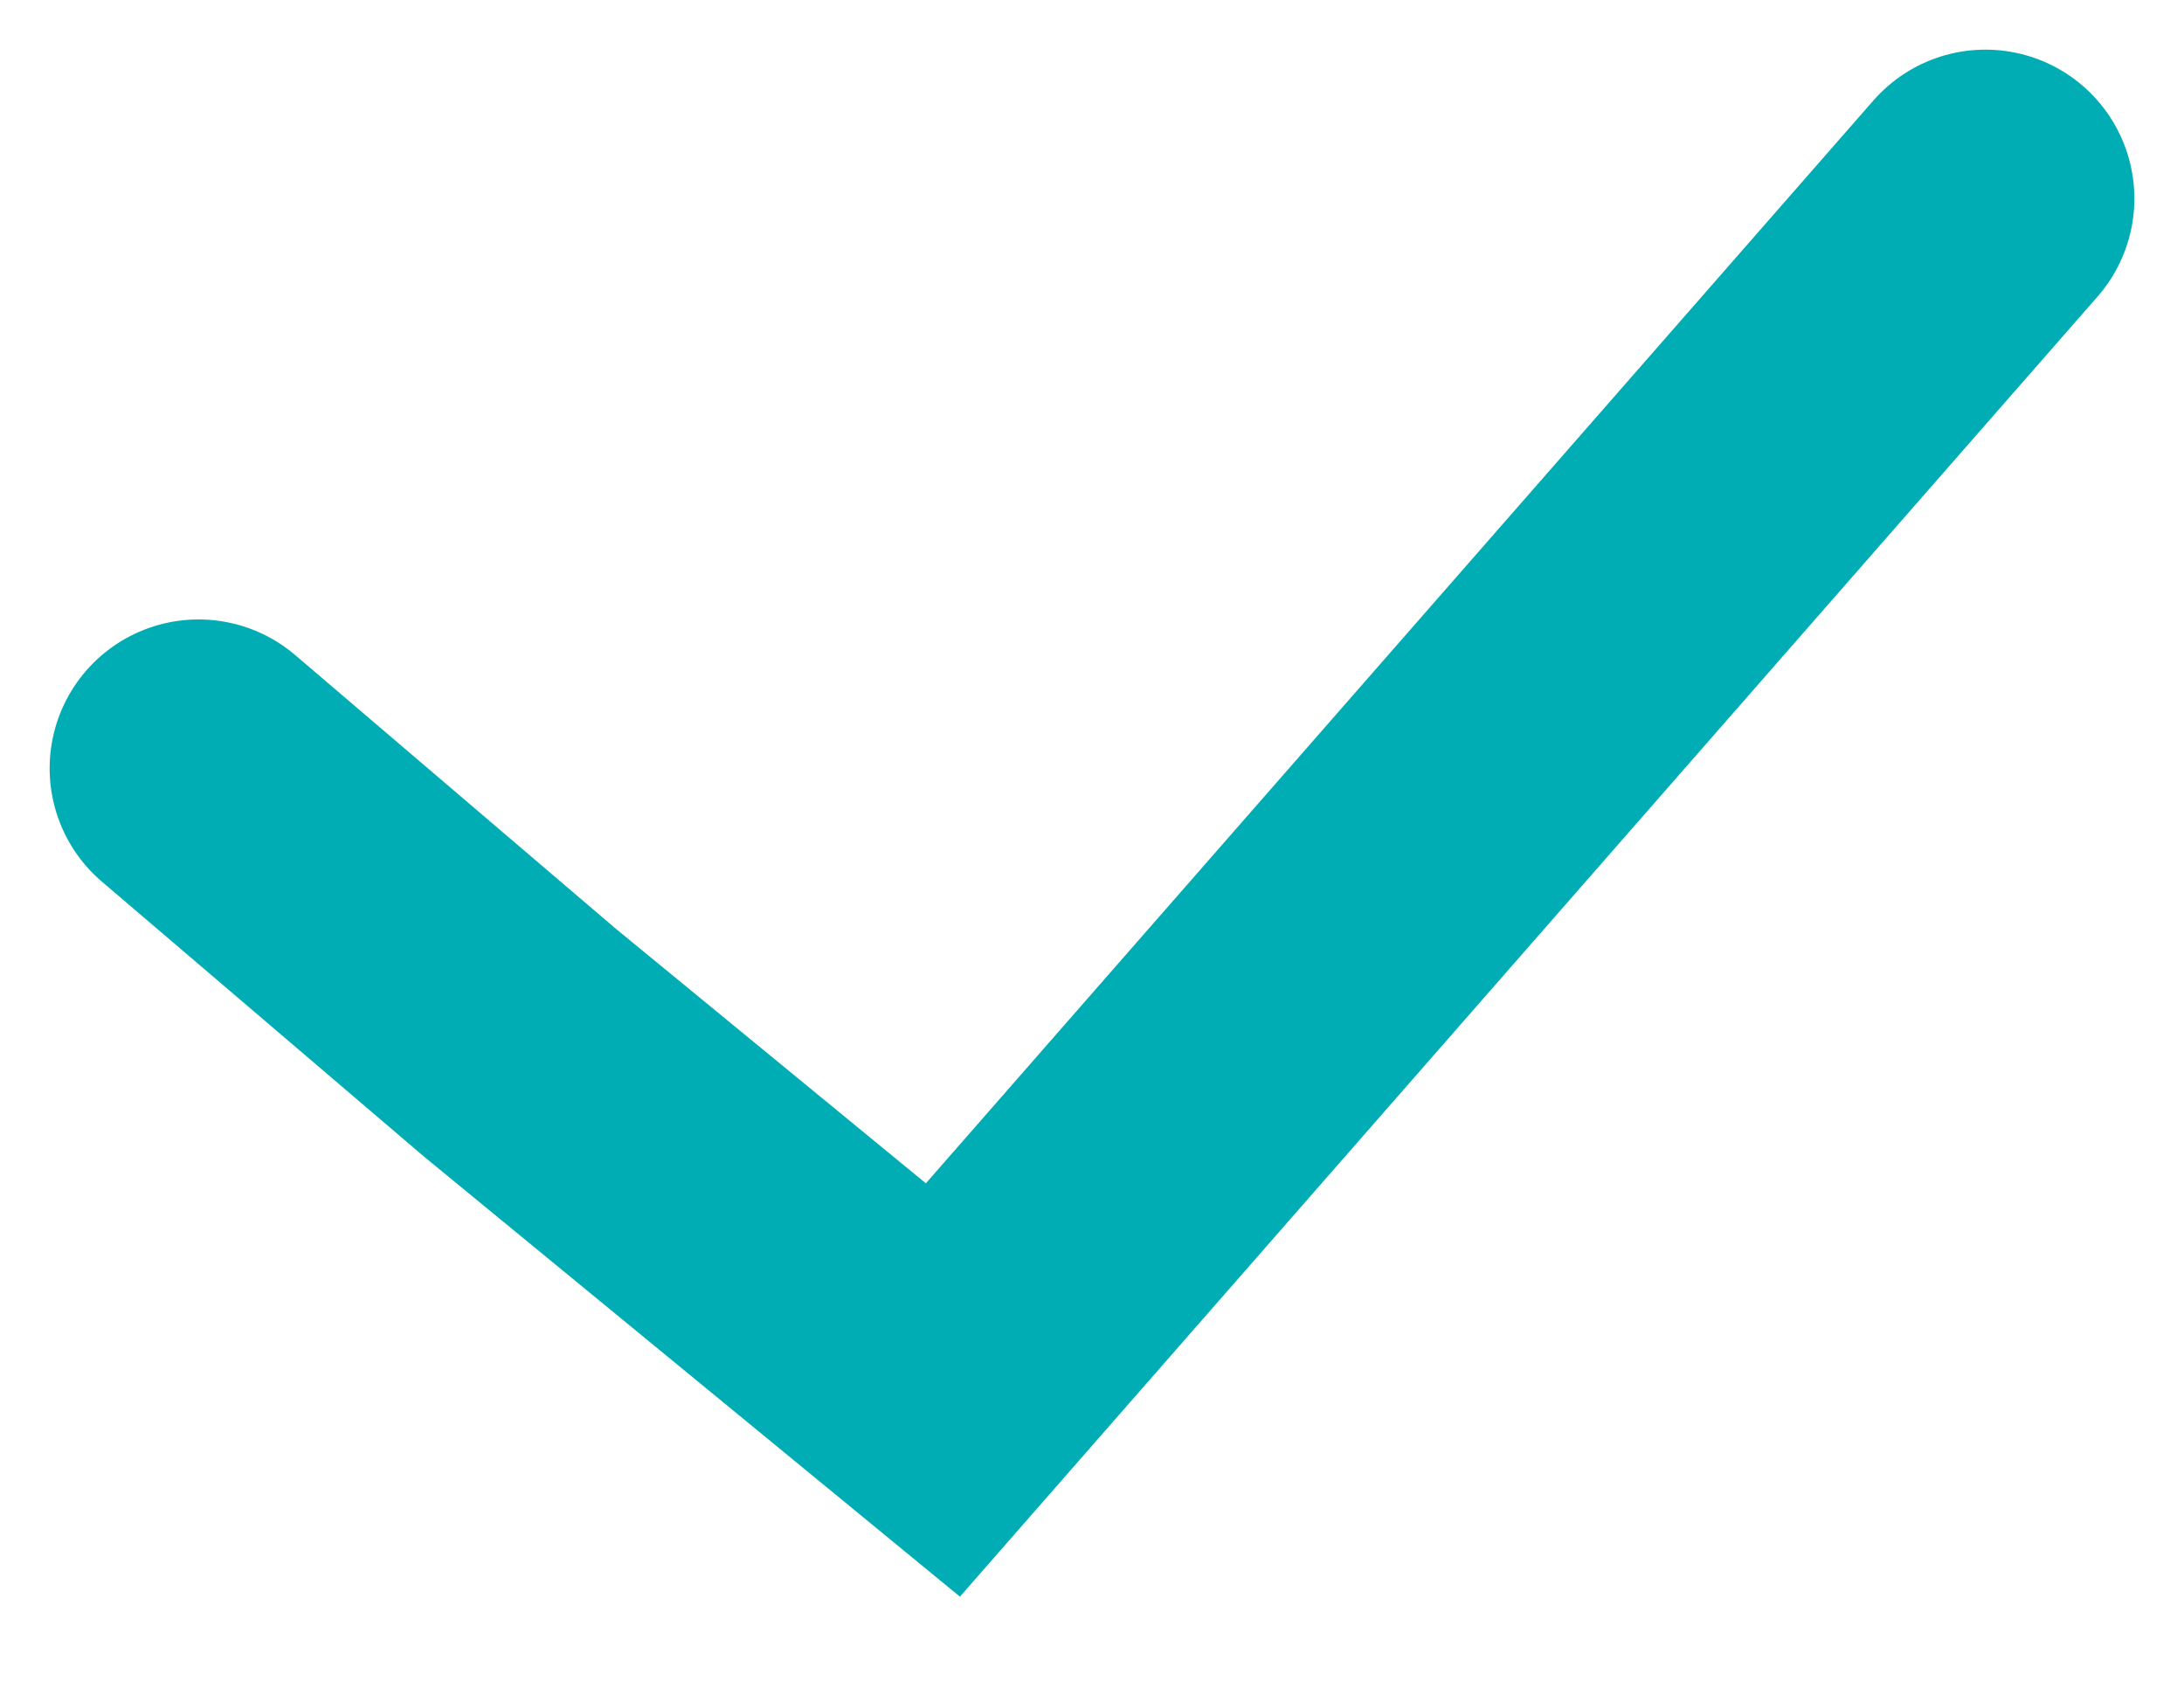
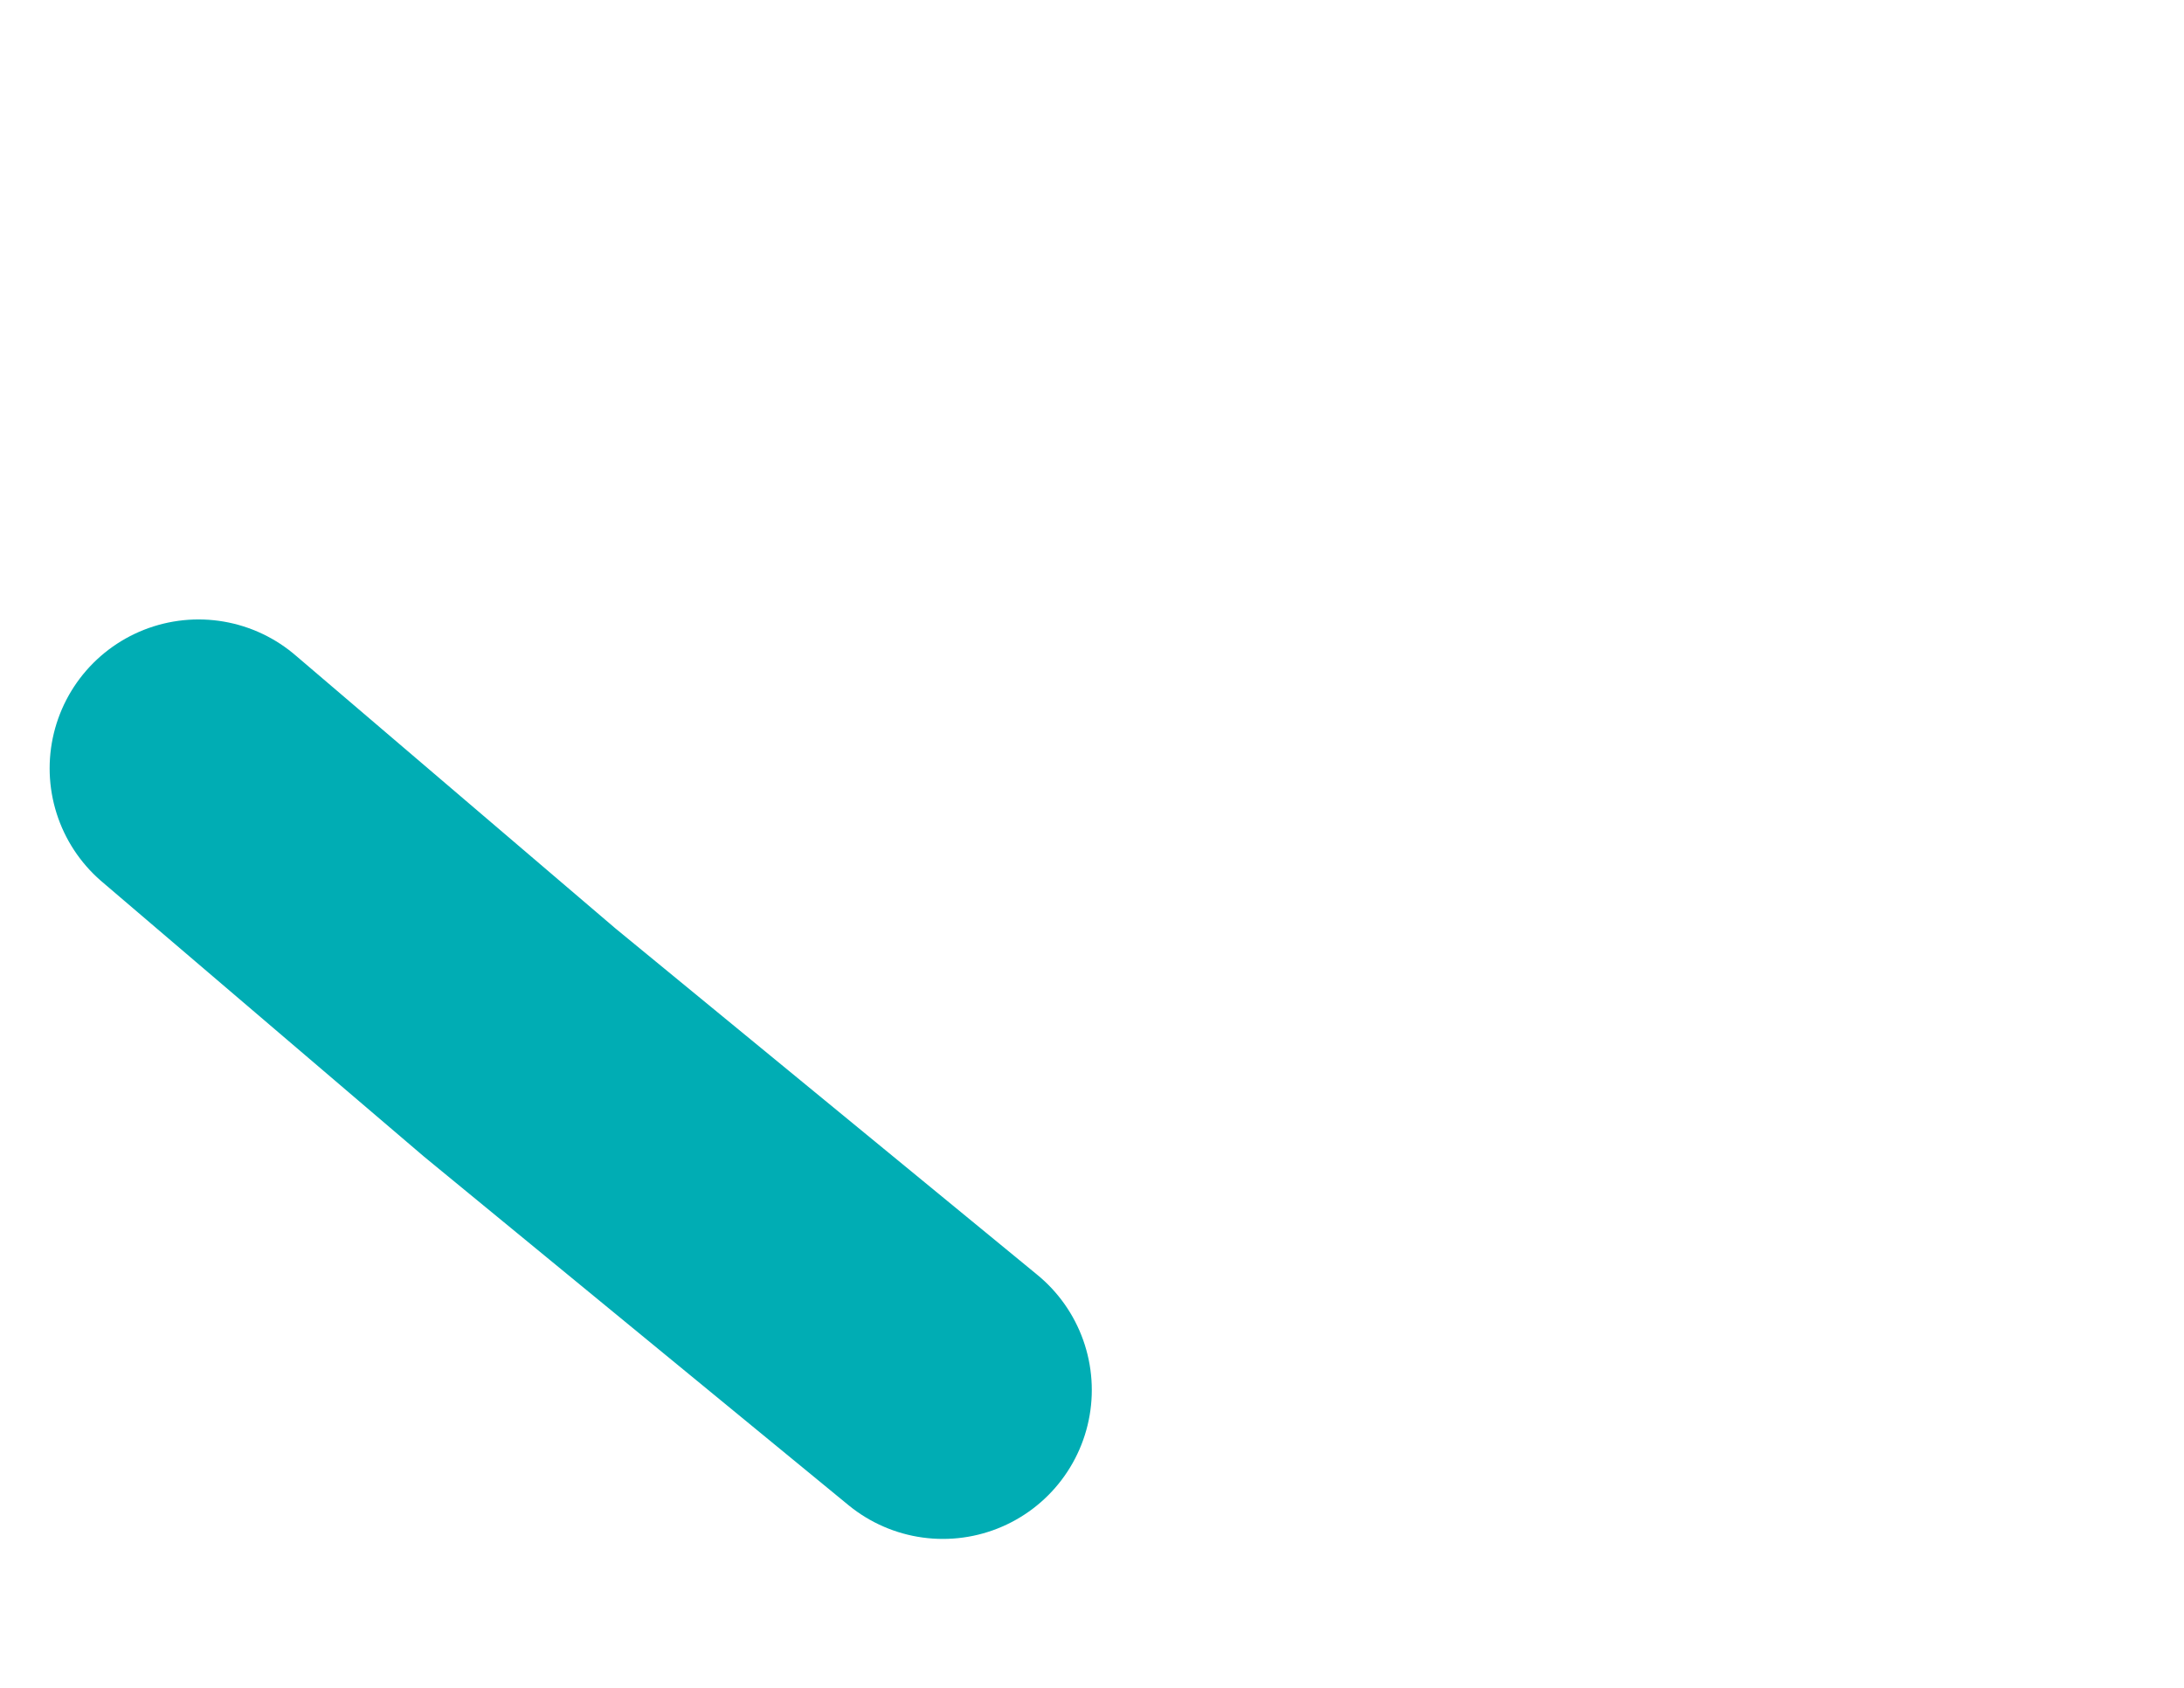
<svg xmlns="http://www.w3.org/2000/svg" width="22" height="17" viewBox="0 0 22 17" fill="none">
-   <path d="M2 7.739L5.235 10.5L9.498 14L20 2" stroke="#00ADB4" stroke-width="3" stroke-linecap="round" />
+   <path d="M2 7.739L5.235 10.5L9.498 14" stroke="#00ADB4" stroke-width="3" stroke-linecap="round" />
</svg>